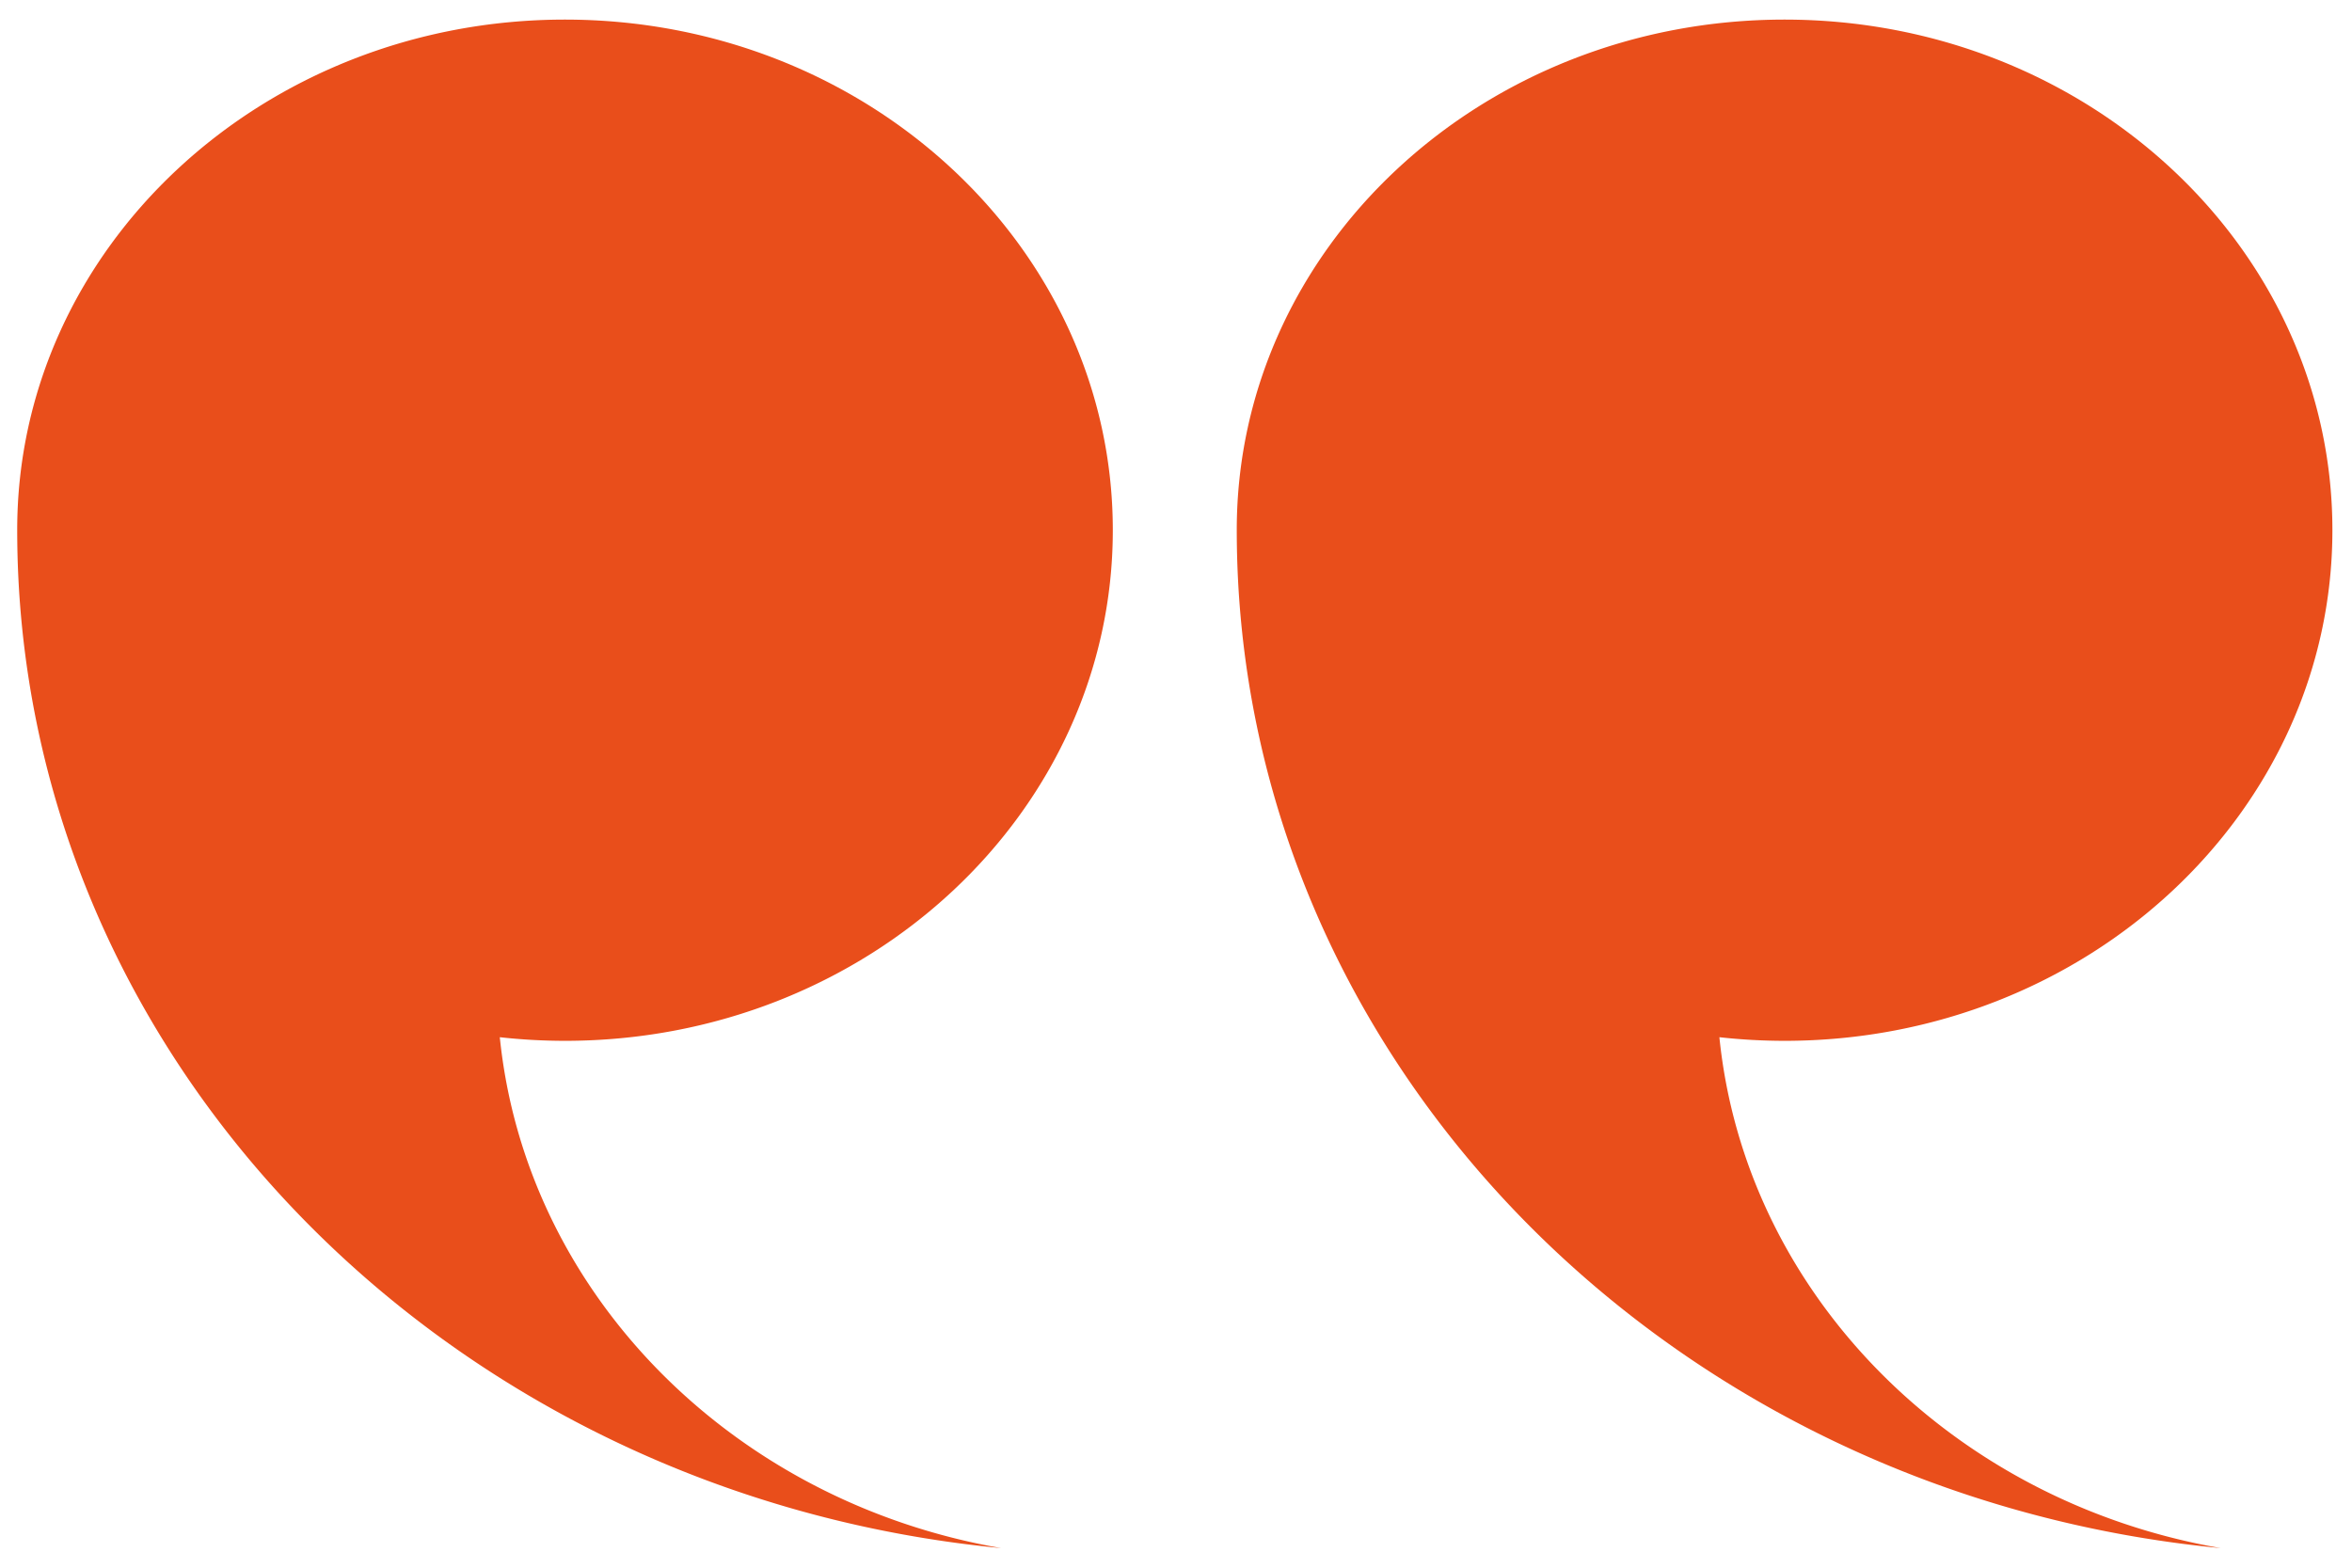
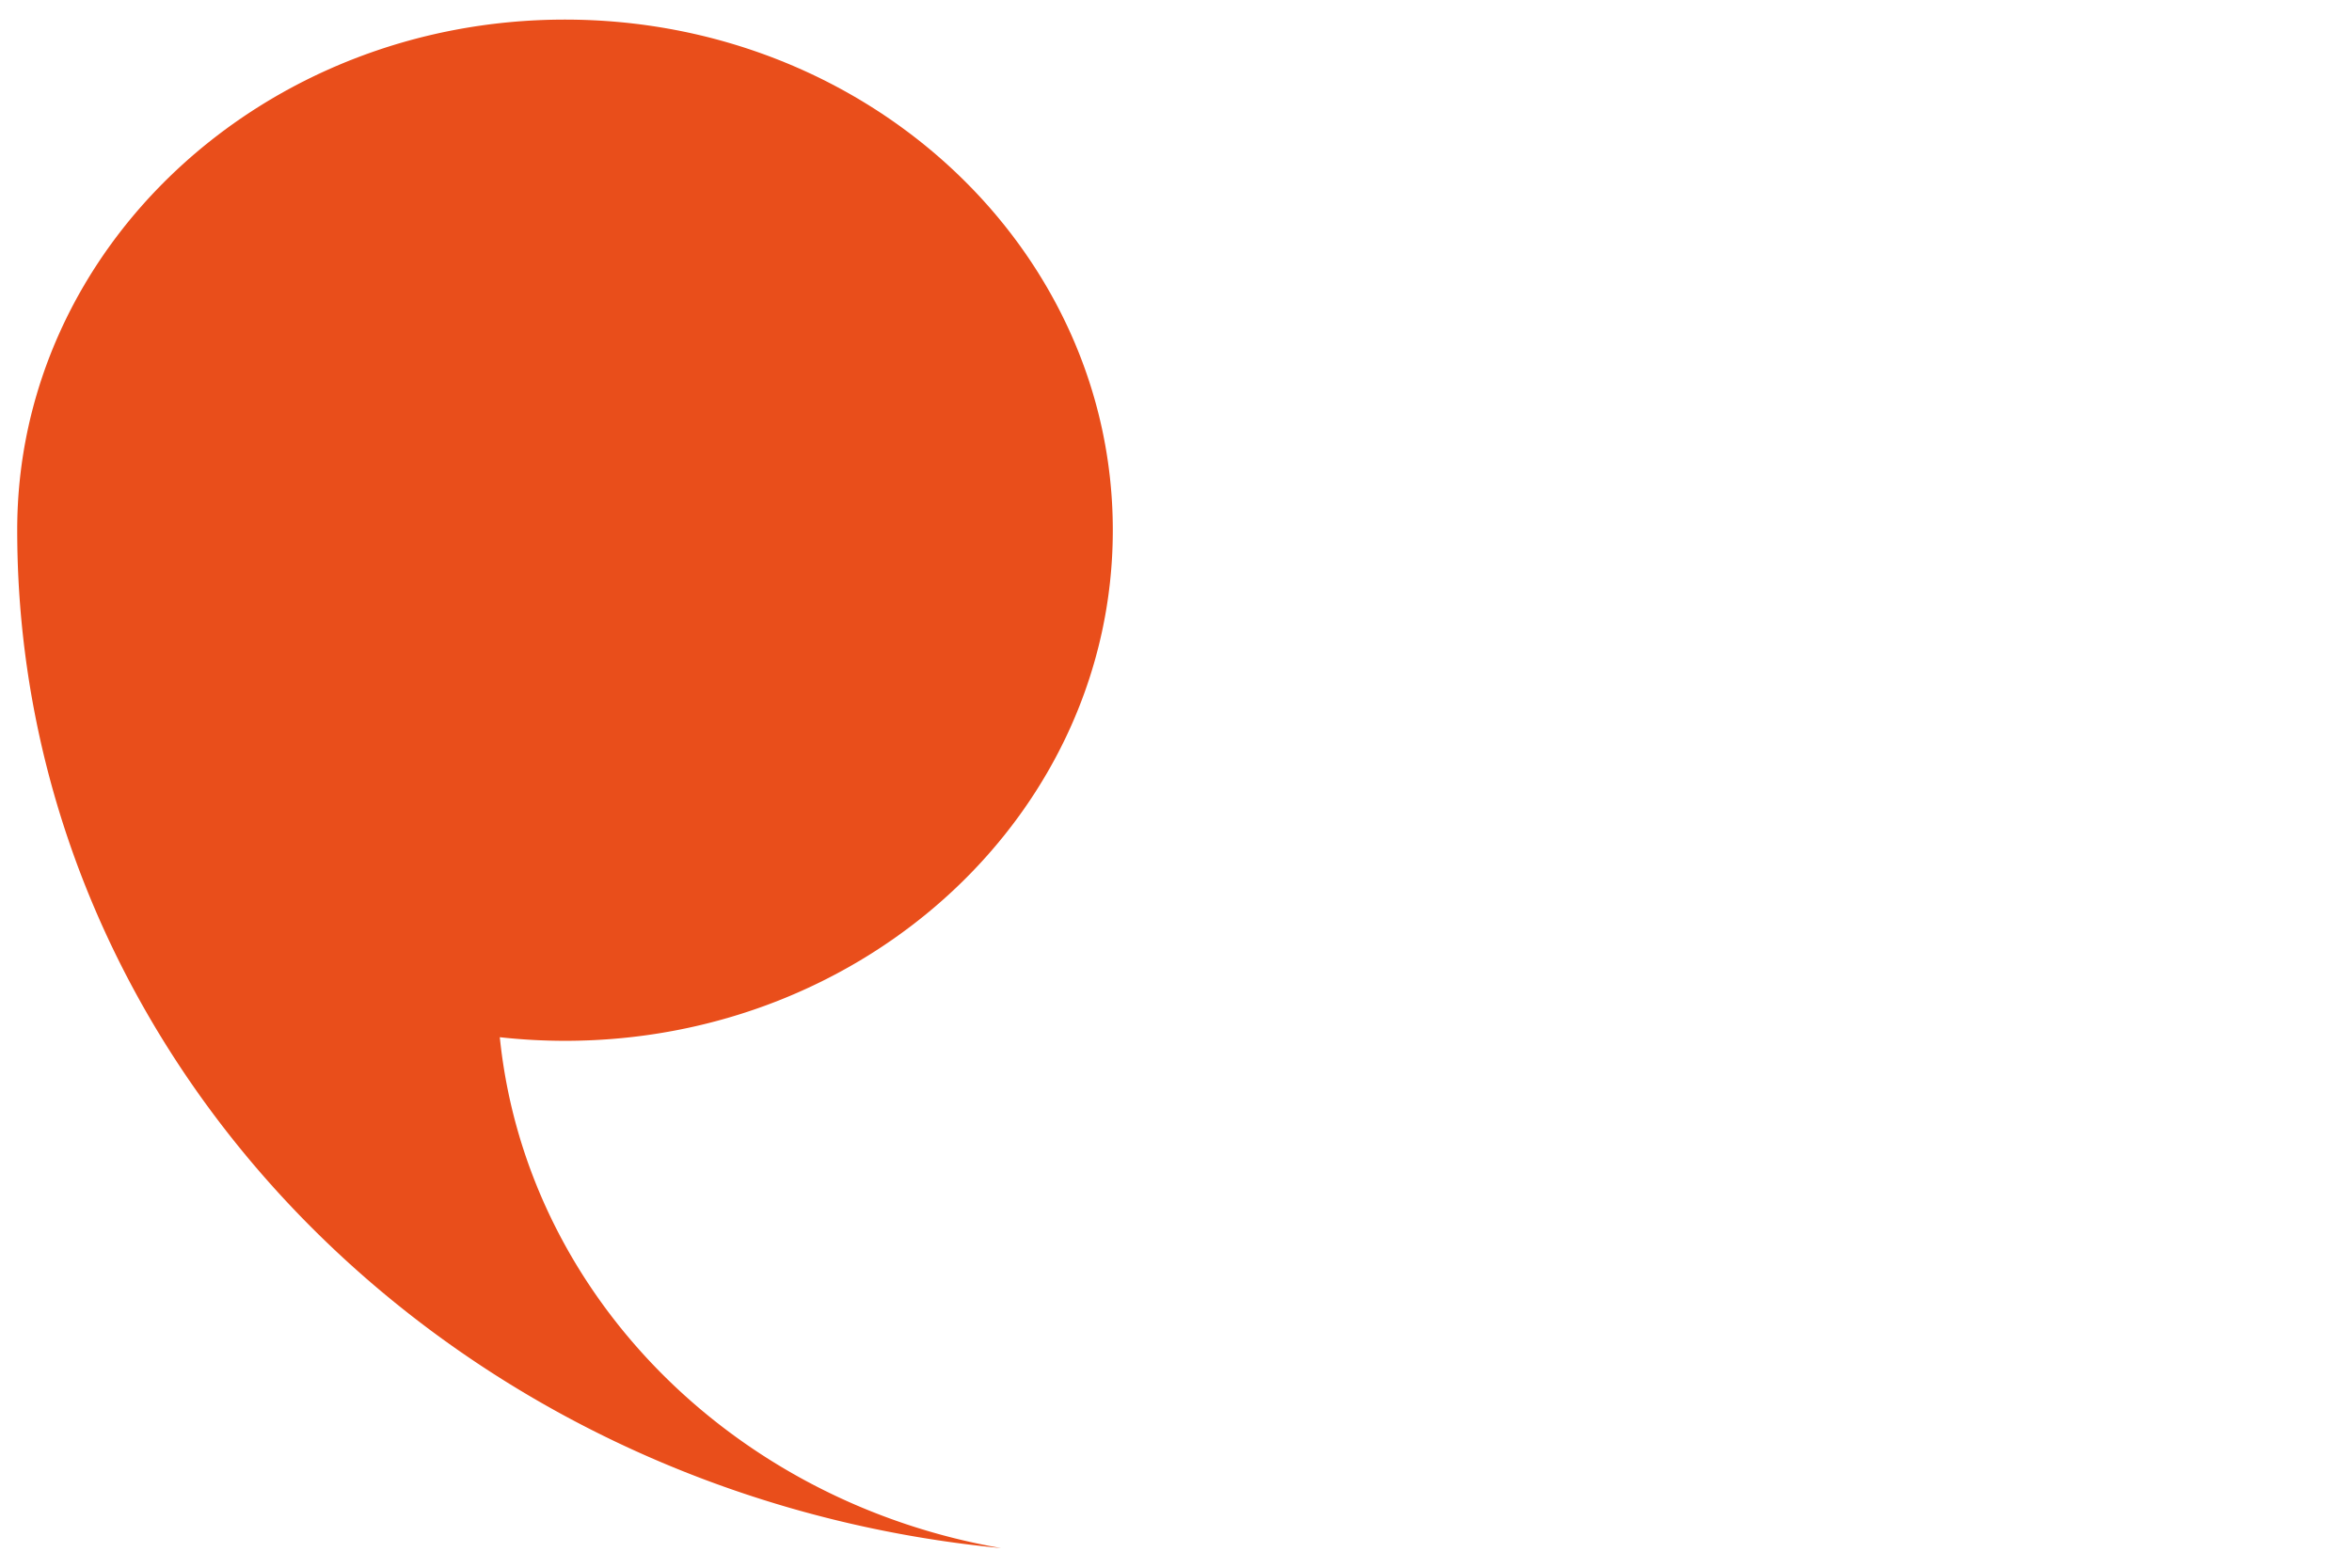
<svg xmlns="http://www.w3.org/2000/svg" id="Layer_1" data-name="Layer 1" viewBox="0 0 600 400">
  <defs>
    <style>
      .cls-1 {
        fill: #e94e1b;
      }
    </style>
  </defs>
  <title>quote-marks</title>
  <g id="left">
-     <path class="cls-1" d="M455.23,5C532.42,5,595,63.33,595,135.28S532.42,265.57,455.23,265.57a151.71,151.71,0,0,1-16.61-.92C445.27,330.18,498.13,383.17,566.5,395c-141-13.56-251-124.66-251-259.72C315.46,63.33,378,5,455.23,5Z" />
    <path class="cls-1" d="M144.11,5c77.2,0,139.77,58.33,139.77,130.28S221.31,265.57,144.11,265.57a151.71,151.71,0,0,1-16.61-.92C134.16,330.18,187,383.17,255.39,395c-141-13.56-251-124.66-251-259.72C4.34,63.33,66.92,5,144.11,5Z" />
  </g>
</svg>